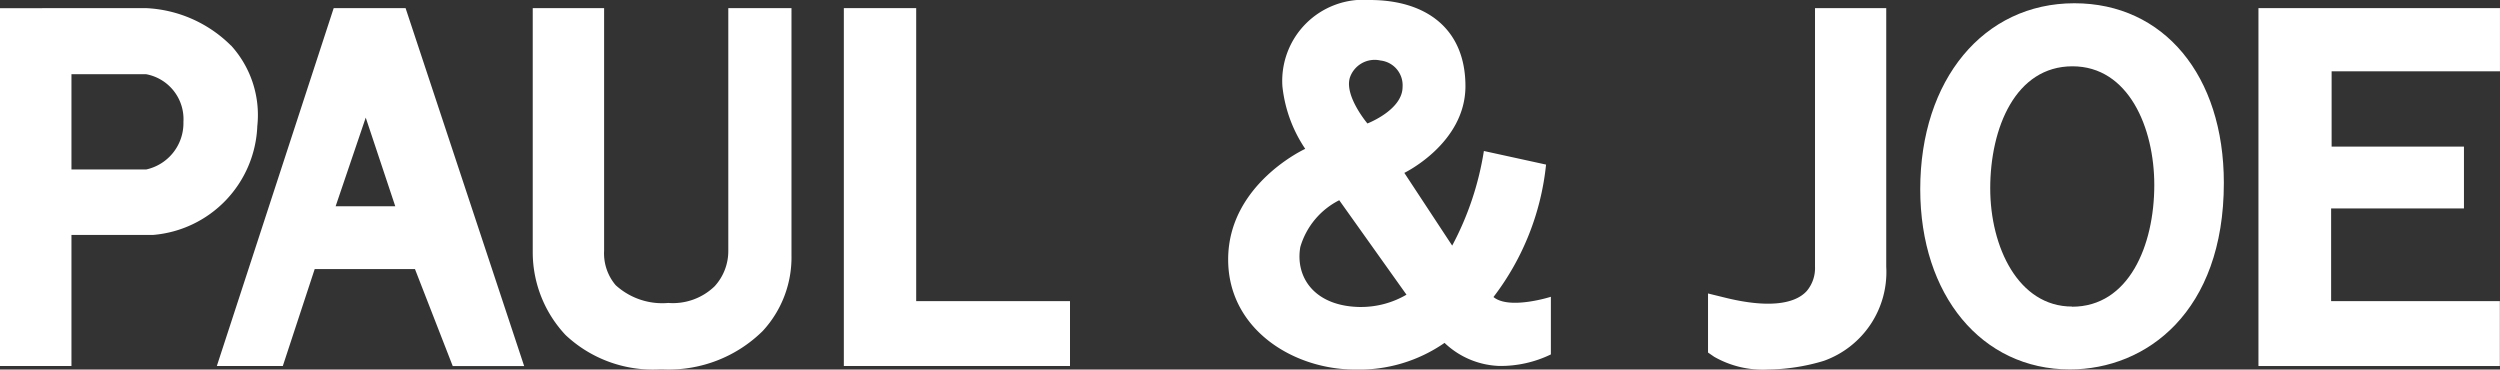
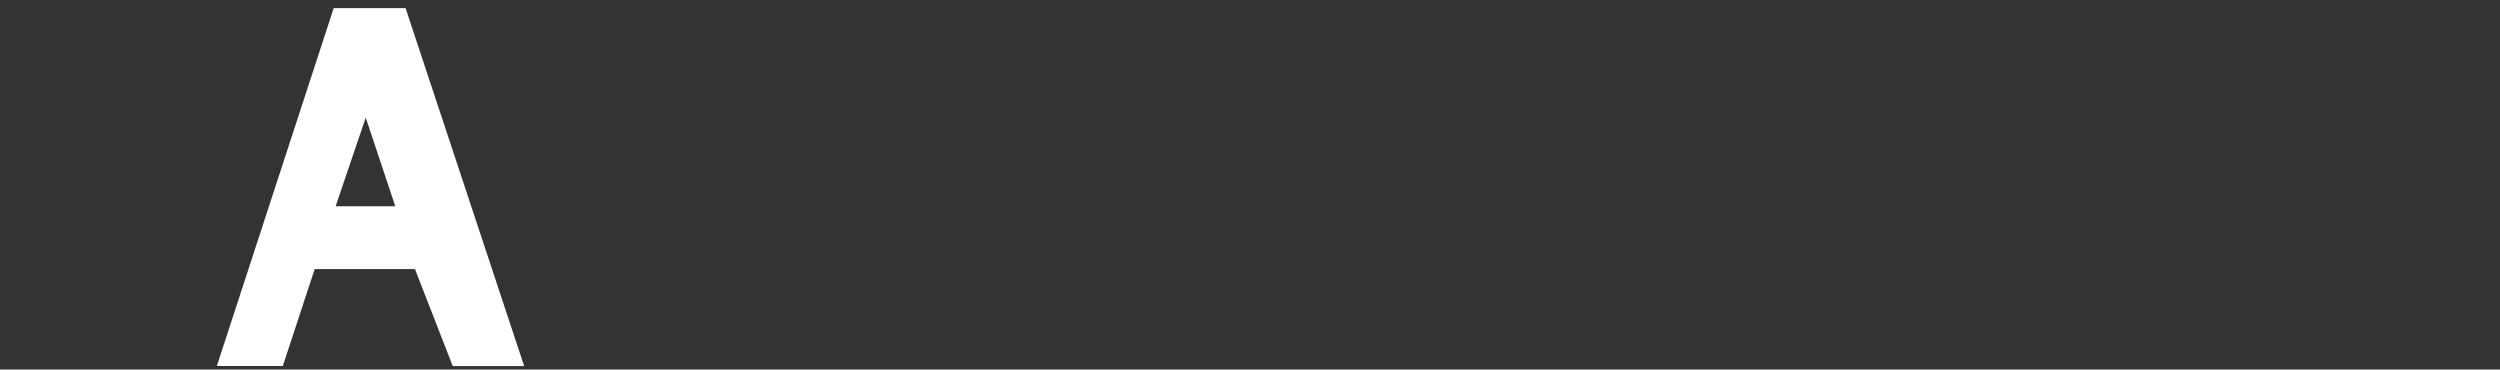
<svg xmlns="http://www.w3.org/2000/svg" id="Paul_Joe" data-name="Paul &amp; Joe" width="86.764" height="12.825" viewBox="0 0 86.764 12.825">
  <rect x="0" y="0" width="86.764" height="12.825" fill="#333333" stroke="none" />
  <defs>
    <clipPath id="clip-path">
-       <rect id="Rectangle_14" data-name="Rectangle 14" width="86.764" height="12.825" fill="#fff" />
-     </clipPath>
+       </clipPath>
  </defs>
-   <path id="Path_110" data-name="Path 110" d="M127.934.461V12.882h8.378V10.63h-5.856V7.413h4.61V5.267h-4.593V2.654h5.843V.461Z" transform="translate(-49.553 -0.179)" fill="#fff" />
  <path id="Path_111" data-name="Path 111" d="M17.45,4.261l1.025,3.077h-2.07ZM16.338.461,12.282,12.882h2.29l1.107-3.366h3.479l1.311,3.367h2.479L18.833.461Z" transform="translate(-4.757 -0.179)" fill="#fff" />
  <g id="Group_19" data-name="Group 19" transform="translate(0 0)">
    <g id="Group_18" data-name="Group 18" clip-path="url(#clip-path)">
      <path id="Path_112" data-name="Path 112" d="M30.177,8.971a4.2,4.2,0,0,0,1.14,2.836A4.423,4.423,0,0,0,34.566,13l.153,0a4.638,4.638,0,0,0,3.438-1.332,3.761,3.761,0,0,0,1-2.623V.462H36.964V8.878a1.808,1.808,0,0,1-.475,1.237,2.083,2.083,0,0,1-1.607.578,2.4,2.4,0,0,1-1.828-.618,1.705,1.705,0,0,1-.4-1.193V.462H30.177Z" transform="translate(-11.688 -0.179)" fill="#fff" />
      <path id="Path_113" data-name="Path 113" d="M100.469.462l0,8.975a1.231,1.231,0,0,1-.286.841c-.444.49-1.432.576-2.816.236l-.611-.15v2.05l.213.147a3.39,3.39,0,0,0,1.87.442,6.944,6.944,0,0,0,1.934-.3,3.269,3.269,0,0,0,2.168-3.267V.462Z" transform="translate(-37.478 -0.179)" fill="#fff" />
      <path id="Path_114" data-name="Path 114" d="M114.123.184c-3.15,0-5.349,2.654-5.349,6.453,0,3.683,2.136,6.255,5.192,6.255,2.66,0,5.345-2,5.345-6.473,0-3.729-2.086-6.235-5.187-6.235m-.081,10.526c-1.863,0-2.84-2.065-2.84-4.1,0-2.11.884-4.238,2.854-4.238,1.95,0,2.84,2.134,2.84,4.12,0,2.1-.882,4.224-2.855,4.224" transform="translate(-42.131 -0.071)" fill="#fff" />
      <path id="Path_115" data-name="Path 115" d="M55.649,12.881V10.63H50.311V.461H47.8v12.42Z" transform="translate(-18.514 -0.179)" fill="#fff" />
      <path id="Path_116" data-name="Path 116" d="M8.015,1.758A4.464,4.464,0,0,0,5.067.46L0,.462V12.88H2.48V8.332l2.825,0A3.945,3.945,0,0,0,8.93,4.553a3.586,3.586,0,0,0-.915-2.8M5.073,6.06H2.48V2.754l2.593,0A1.586,1.586,0,0,1,6.366,4.409,1.647,1.647,0,0,1,5.073,6.06" transform="translate(0 -0.178)" fill="#fff" />
      <path id="Path_117" data-name="Path 117" d="M78.775,10.312a9.084,9.084,0,0,0,1.828-4.6l-2.158-.472a10.408,10.408,0,0,1-1.1,3.284L75.684,6s2.121-1.024,2.121-3.009S76.452,0,74.484,0a2.816,2.816,0,0,0-3.031,3,4.773,4.773,0,0,0,.792,2.166S69.57,6.389,69.57,9.006c0,2.42,2.26,3.819,4.4,3.819A5.2,5.2,0,0,0,77.08,11.9a2.9,2.9,0,0,0,1.883.8,3.986,3.986,0,0,0,1.807-.4v-2s-1.451.464-1.995.006m-4.991-7.58A.909.909,0,0,1,74.856,2.1a.863.863,0,0,1,.767.918c0,.8-1.22,1.267-1.22,1.267s-.778-.92-.618-1.557m.422,7.927c-1.646,0-2.315-1.04-2.133-2.082a2.653,2.653,0,0,1,1.351-1.624l2.334,3.278a3.131,3.131,0,0,1-1.553.427" transform="translate(-26.946 0)" fill="#fff" />
    </g>
  </g>
</svg>